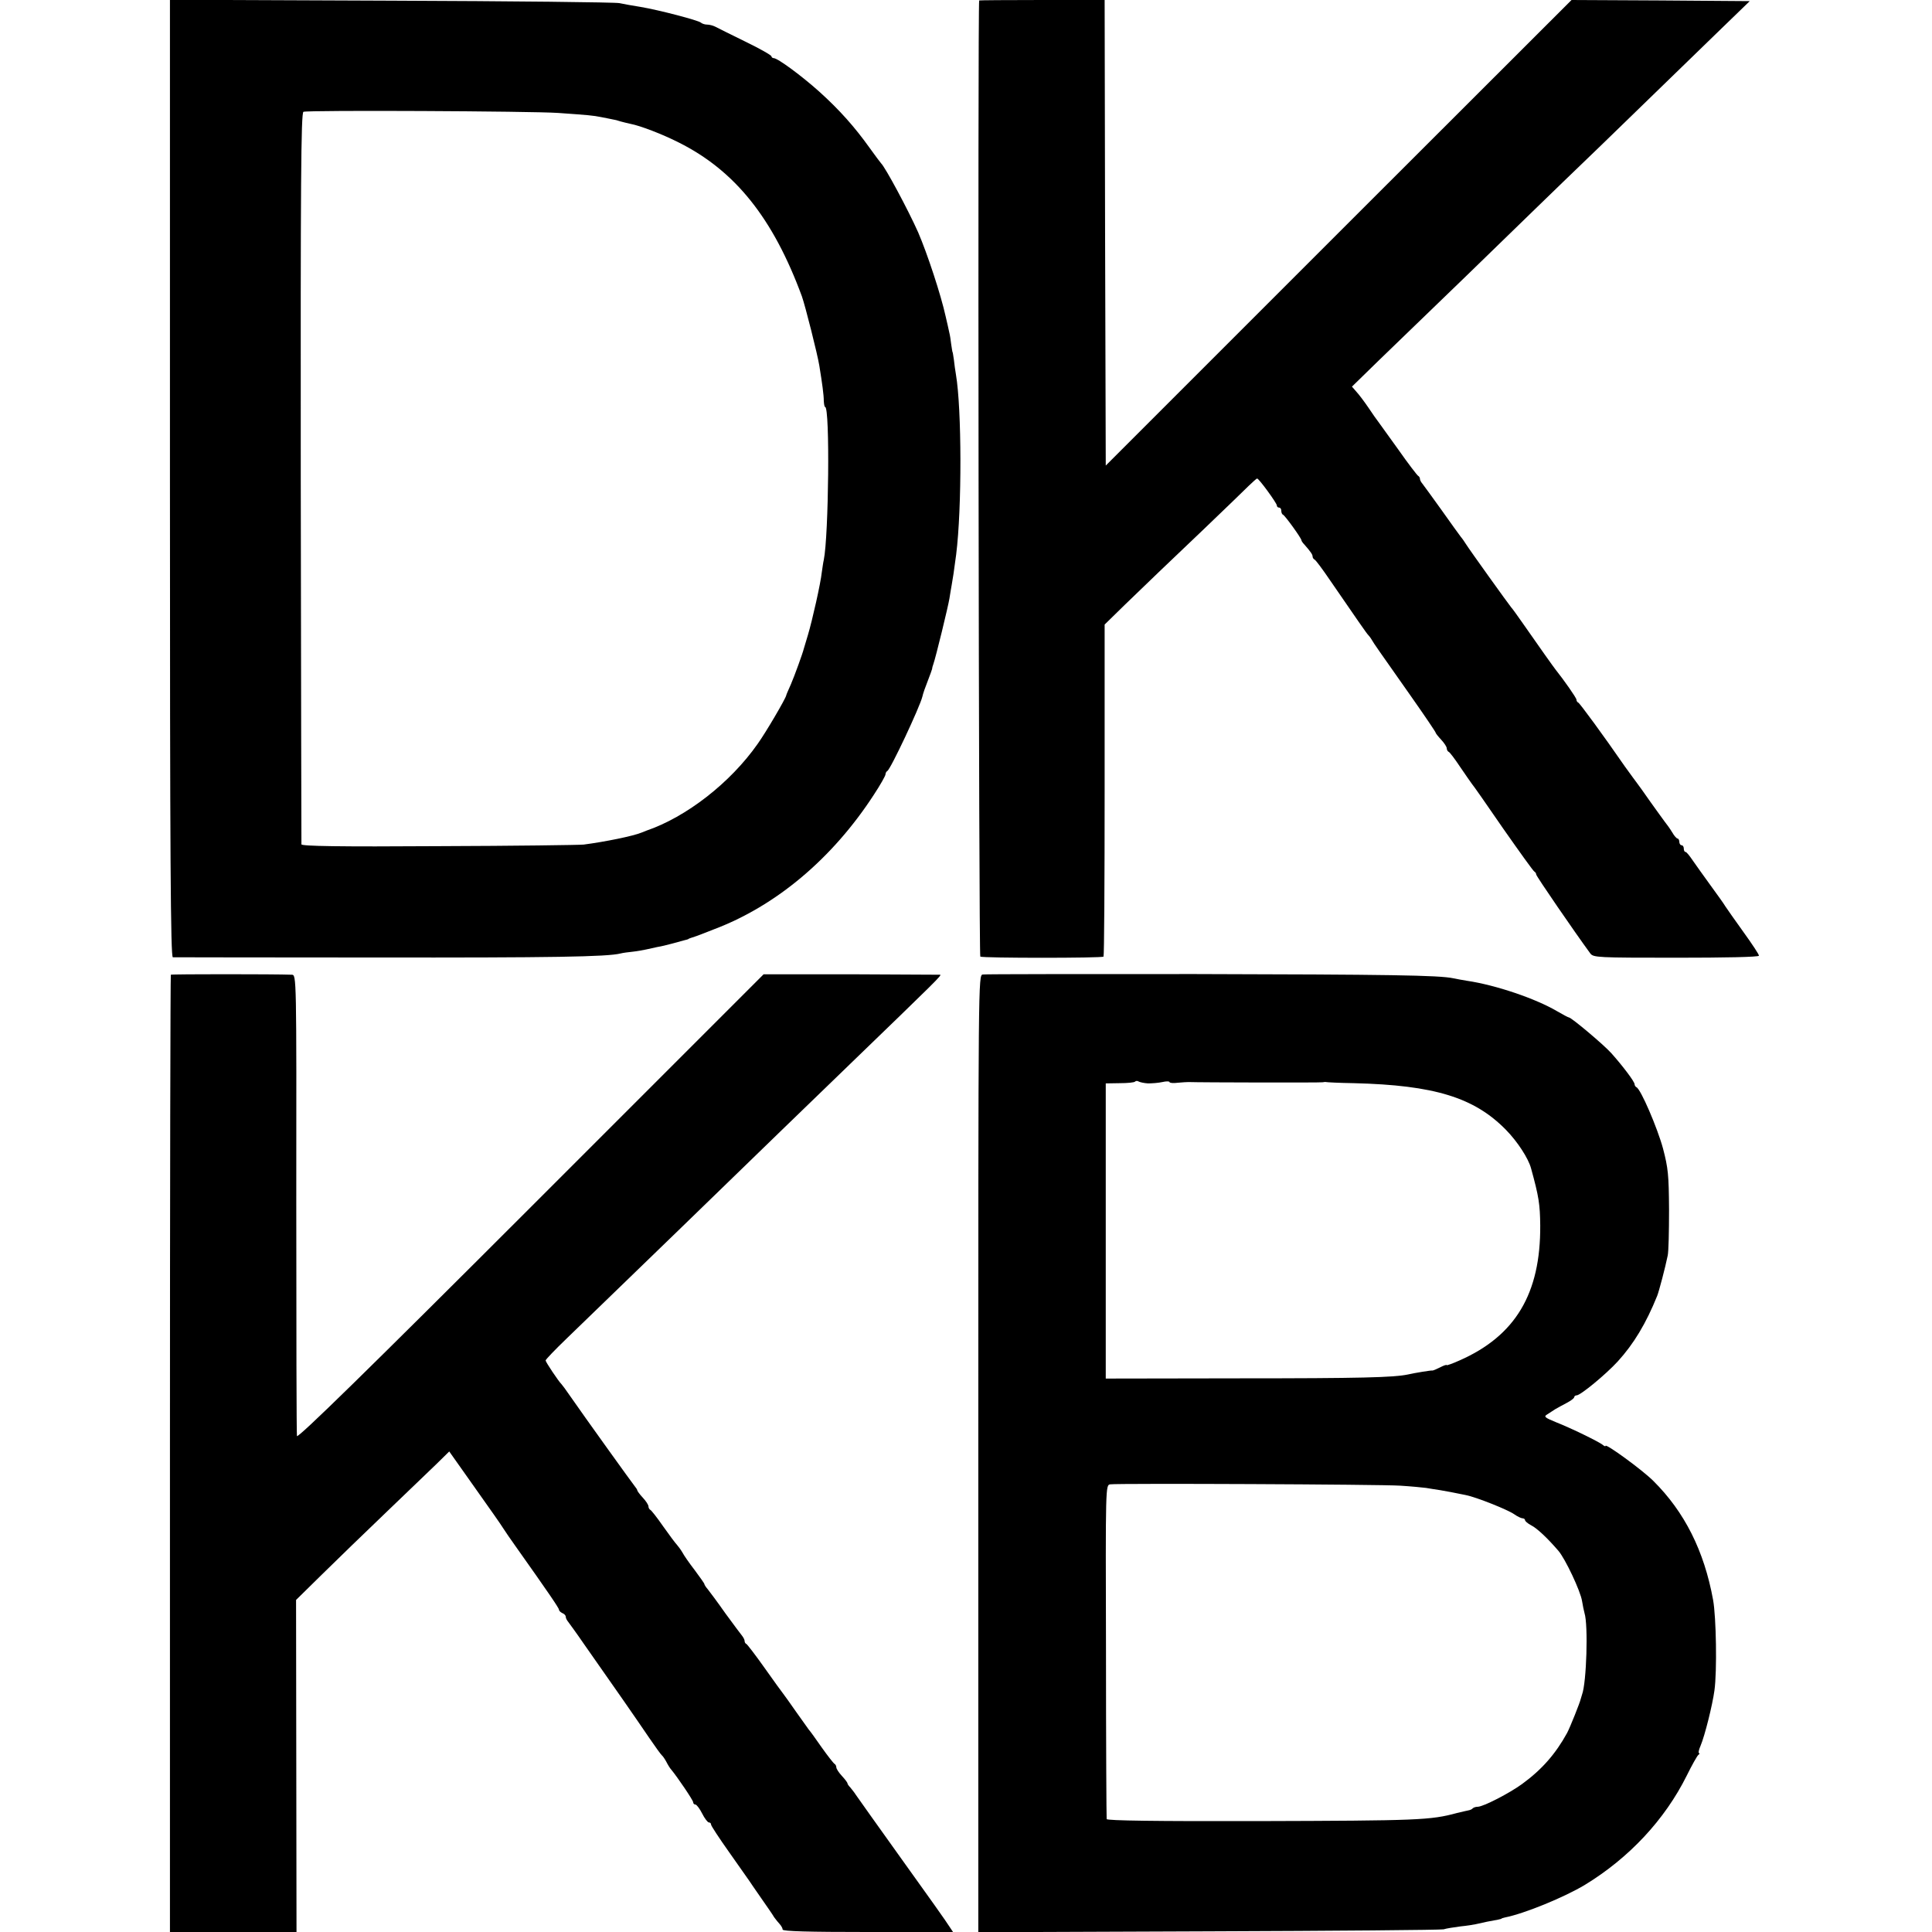
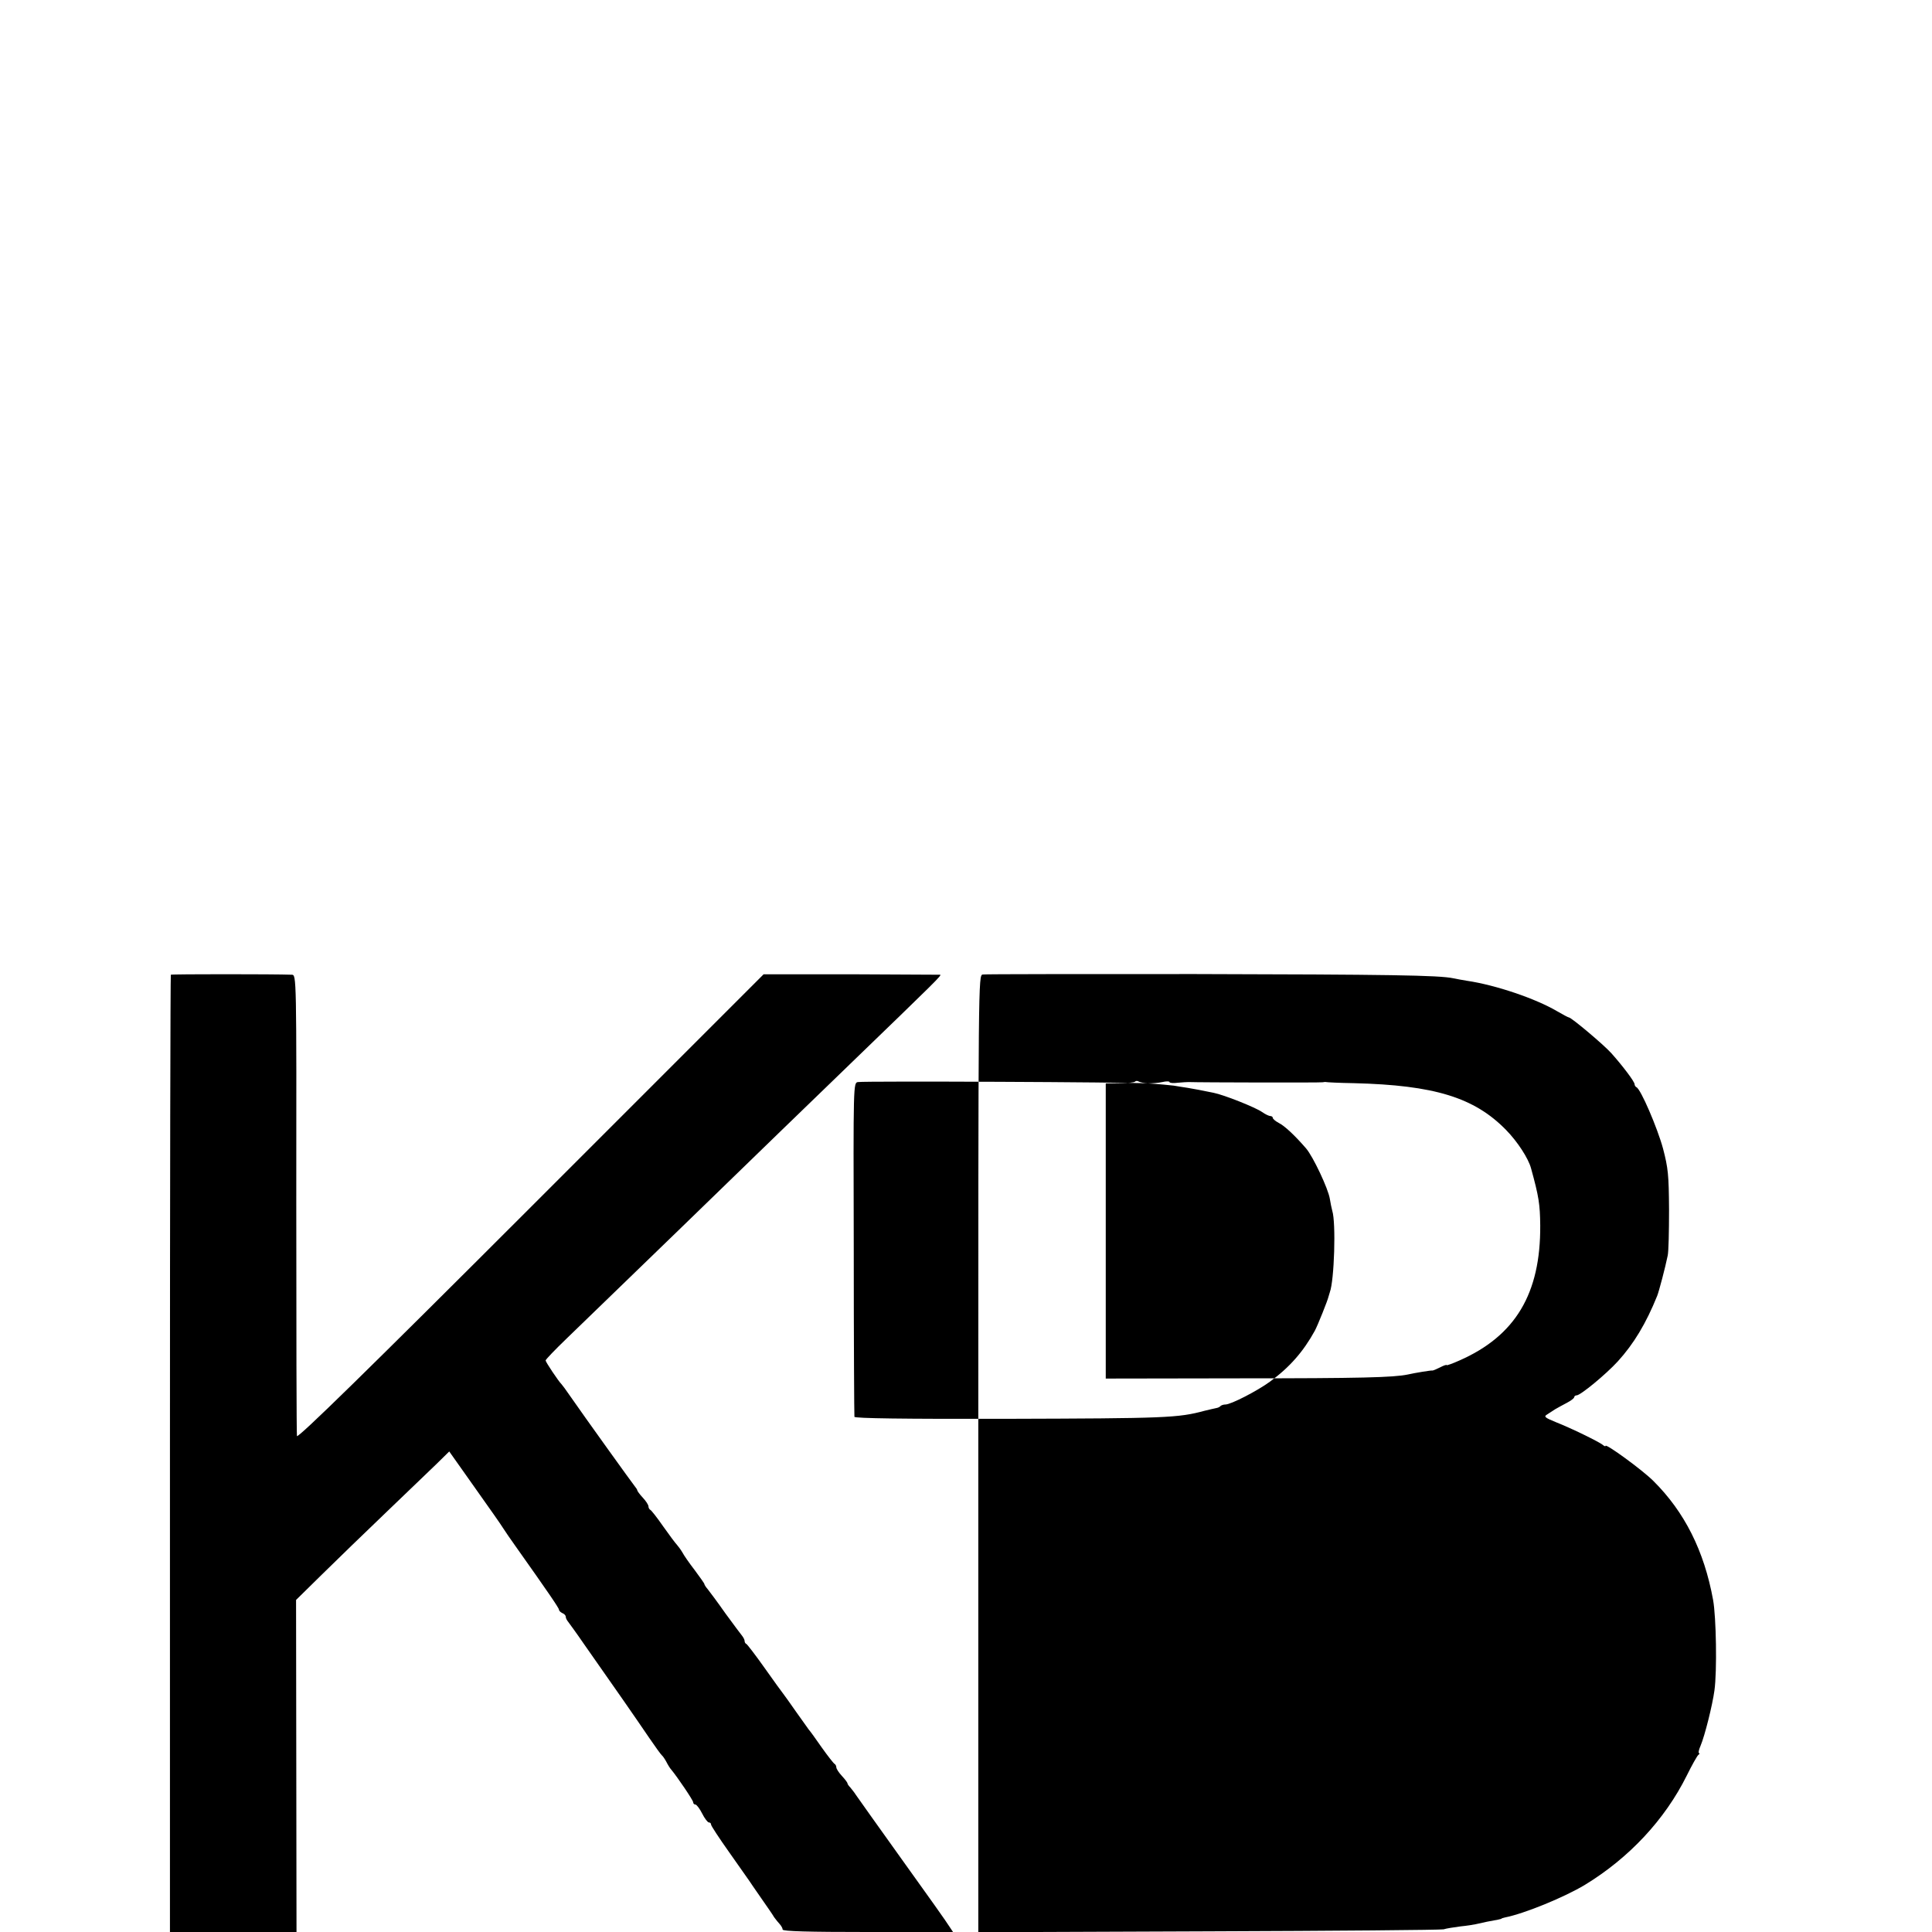
<svg xmlns="http://www.w3.org/2000/svg" version="1.0" width="864pt" height="864pt" viewBox="0 0 864 864" preserveAspectRatio="xMidYMid meet">
  <g transform="translate(0,864) scale(0.1,-0.1)" fill="#000000" stroke="none">
-     <path d="M760 6501 c0 -1706 3 -2141 13 -2142 6 0 410 -1 897 -1 800 -1 1045 3 1105 18 11 3 36 6 55 8 19 2 46 7 60 10 14 3 36 8 50 11 14 2 43 9 65 15 22 6 47 13 55 15 8 2 16 4 18 5 1 2 5 3 10 5 4 1 16 5 27 9 11 4 45 17 75 29 280 105 533 318 718 603 29 44 52 85 52 91 0 6 4 13 8 15 14 6 146 287 157 333 1 5 5 19 9 30 28 74 36 95 35 98 0 1 2 9 5 17 11 31 66 257 72 294 3 21 8 48 10 60 4 21 11 66 20 136 26 207 25 653 -1 805 -3 17 -7 46 -9 65 -3 19 -5 35 -6 35 -1 0 -3 15 -6 34 -2 19 -6 44 -9 55 -2 12 -10 44 -16 71 -21 96 -82 281 -123 376 -45 101 -147 291 -166 309 -3 3 -26 34 -52 70 -65 91 -133 168 -224 250 -78 70 -186 150 -204 150 -5 0 -10 4 -10 8 0 5 -53 35 -117 66 -65 32 -126 62 -135 67 -10 5 -26 9 -36 9 -10 0 -22 4 -28 9 -11 10 -186 56 -269 70 -33 5 -76 13 -95 17 -19 4 -479 9 -1022 11 l-988 4 0 -2140z m1735 1634 c140 -10 155 -11 195 -19 19 -4 42 -8 50 -10 8 -1 24 -5 35 -9 11 -3 31 -8 45 -11 43 -8 142 -46 215 -83 252 -126 422 -338 551 -688 15 -42 70 -260 78 -310 13 -80 20 -131 20 -157 1 -16 3 -28 6 -28 22 0 16 -577 -6 -684 -3 -12 -6 -37 -9 -56 -5 -48 -42 -213 -62 -280 -9 -30 -17 -57 -18 -60 -5 -21 -42 -123 -58 -160 -11 -25 -21 -47 -21 -50 -3 -15 -90 -164 -128 -217 -122 -174 -319 -327 -498 -388 -3 -1 -12 -5 -20 -8 -38 -16 -167 -42 -260 -54 -19 -2 -311 -6 -647 -7 -448 -3 -613 0 -615 8 0 6 -2 745 -3 1641 -1 1310 1 1631 12 1635 19 8 1023 3 1138 -5z" />
-     <path d="M4379 8638 c-7 -15 -2 -4271 5 -4276 12 -7 544 -7 551 0 3 3 5 338 5 745 l0 740 91 89 c126 122 161 155 354 339 92 88 182 175 200 193 18 17 34 32 37 32 8 0 88 -110 88 -120 0 -6 5 -10 10 -10 6 0 10 -6 10 -14 0 -8 3 -16 8 -18 9 -4 82 -105 82 -114 0 -3 6 -12 13 -19 29 -33 37 -45 37 -54 0 -5 4 -11 8 -13 5 -1 36 -43 70 -93 119 -173 165 -240 171 -245 3 -3 11 -13 16 -22 11 -19 24 -37 178 -256 59 -84 107 -155 107 -158 0 -3 11 -17 25 -32 14 -15 25 -32 25 -39 0 -6 4 -13 8 -15 5 -1 28 -32 52 -68 24 -36 48 -69 52 -75 5 -5 68 -95 140 -200 73 -104 135 -191 140 -193 4 -2 8 -8 8 -13 0 -7 173 -259 242 -353 14 -18 31 -19 384 -19 217 0 369 3 370 9 1 5 -31 53 -70 107 -39 54 -75 106 -81 115 -5 9 -35 51 -65 92 -30 41 -66 92 -80 112 -14 21 -28 38 -32 38 -5 0 -8 7 -8 15 0 8 -4 15 -10 15 -5 0 -10 7 -10 15 0 8 -4 15 -8 15 -4 0 -15 12 -24 28 -9 15 -24 36 -33 47 -8 11 -38 52 -65 90 -27 39 -53 75 -57 80 -5 6 -30 41 -57 78 -96 139 -201 282 -208 285 -5 2 -8 8 -8 13 0 8 -57 89 -93 134 -8 10 -73 101 -148 209 -23 33 -46 65 -51 70 -11 13 -189 261 -203 284 -5 8 -15 23 -22 31 -7 9 -46 63 -87 121 -41 58 -80 110 -85 117 -6 7 -11 16 -11 22 0 5 -4 11 -8 13 -4 2 -45 55 -89 118 -45 63 -86 120 -90 125 -5 6 -24 33 -42 60 -19 28 -43 60 -55 73 l-20 23 124 121 c207 199 597 577 695 673 51 50 182 176 292 282 189 183 256 248 543 527 l125 121 -399 3 -398 2 -1042 -1041 -1041 -1041 -3 1041 -2 1041 -280 0 c-154 0 -281 -1 -281 -2z" />
    <path d="M764 4281 c-2 -2 -4 -967 -4 -2143 l0 -2138 283 0 283 0 -1 743 -1 742 117 115 c64 63 192 187 284 275 92 88 194 186 226 217 l58 57 63 -89 c141 -199 164 -232 178 -254 8 -13 33 -49 55 -80 151 -213 195 -278 195 -285 0 -5 7 -11 15 -15 8 -3 15 -10 15 -16 0 -6 5 -16 11 -23 5 -7 37 -50 69 -97 33 -47 64 -92 70 -100 35 -49 179 -256 222 -320 28 -41 54 -77 58 -80 4 -3 13 -16 20 -29 7 -14 17 -30 22 -35 28 -34 98 -137 98 -146 0 -5 4 -10 10 -10 5 0 19 -18 30 -40 11 -22 25 -40 30 -40 6 0 10 -4 10 -10 0 -5 36 -60 80 -122 44 -62 84 -120 90 -128 5 -8 30 -44 55 -80 25 -36 51 -73 57 -84 7 -10 19 -24 26 -32 6 -7 12 -17 12 -23 0 -8 117 -11 381 -11 l381 0 -16 24 c-8 14 -103 148 -211 298 -107 150 -201 281 -208 292 -6 10 -18 24 -24 32 -7 7 -13 15 -13 19 0 3 -11 18 -25 33 -14 15 -25 32 -25 39 0 6 -4 13 -8 15 -4 2 -30 35 -57 73 -27 39 -53 75 -58 80 -4 6 -30 42 -57 80 -27 39 -53 75 -57 80 -5 6 -42 57 -83 115 -41 58 -78 106 -82 108 -5 2 -8 8 -8 13 0 6 -5 15 -10 22 -6 7 -40 53 -76 102 -35 50 -71 98 -79 108 -8 9 -15 20 -15 23 0 3 -20 31 -43 62 -24 31 -49 67 -55 79 -7 12 -18 27 -25 35 -7 7 -35 45 -62 83 -27 39 -53 72 -57 73 -4 2 -8 9 -8 15 0 7 -11 24 -25 39 -14 15 -25 30 -25 33 0 3 -5 11 -11 18 -10 12 -225 311 -288 402 -19 28 -37 52 -40 55 -12 11 -71 99 -71 106 0 4 42 48 94 98 205 198 837 810 964 934 58 56 195 189 305 295 385 372 411 397 401 398 -5 0 -185 1 -399 2 l-390 0 -1041 -1041 c-731 -731 -1043 -1036 -1046 -1024 -2 9 -3 477 -3 1040 1 1022 1 1022 -20 1023 -76 3 -537 3 -541 0z" />
-     <path d="M4395 4282 c-20 -3 -20 -9 -20 -2143 l0 -2140 1030 4 c567 2 1039 6 1051 9 12 4 45 9 75 13 30 3 61 8 69 10 8 2 31 7 50 11 45 8 65 12 65 14 0 1 7 3 15 5 87 17 267 91 358 146 197 120 357 291 455 488 23 47 47 89 52 93 6 4 7 8 3 8 -4 0 -1 15 7 33 19 45 53 181 62 247 12 86 8 328 -6 405 -40 220 -128 394 -267 532 -50 50 -214 169 -214 157 0 -4 -6 -1 -13 5 -18 14 -138 73 -209 101 -49 20 -55 25 -40 34 9 6 26 17 37 24 11 6 35 20 53 29 17 9 32 20 32 25 0 4 5 8 11 8 17 0 131 94 184 152 71 78 126 169 176 293 8 20 36 126 47 180 4 17 6 109 6 205 -1 156 -4 186 -27 274 -25 92 -100 267 -119 274 -4 2 -8 8 -8 13 0 12 -54 83 -104 139 -34 38 -179 160 -190 160 -3 0 -27 13 -53 28 -95 56 -274 117 -403 136 -19 3 -46 8 -60 11 -65 14 -293 17 -1155 19 -511 0 -939 0 -950 -2z m739 -487 c17 0 46 2 64 6 17 4 32 4 32 0 0 -4 17 -6 38 -3 20 2 42 3 47 3 53 -2 592 -3 600 -1 6 1 12 2 15 1 3 -1 59 -4 125 -5 360 -9 538 -64 680 -209 51 -52 100 -127 112 -172 35 -127 40 -161 41 -255 2 -305 -111 -494 -361 -604 -31 -14 -57 -23 -57 -21 0 3 -13 -1 -30 -10 -16 -8 -32 -15 -35 -14 -5 1 -75 -10 -110 -18 -63 -13 -210 -17 -750 -17 l-600 -1 0 660 0 660 62 1 c35 0 66 3 69 7 4 4 11 4 17 0 6 -3 24 -7 41 -8z m1128 -1799 c48 -3 100 -8 115 -10 16 -3 44 -7 63 -10 35 -6 56 -10 115 -22 46 -9 187 -65 217 -86 14 -10 31 -18 37 -18 6 0 11 -4 11 -8 0 -5 12 -15 27 -23 26 -13 72 -56 122 -114 31 -36 99 -180 106 -225 3 -19 8 -43 11 -54 17 -53 9 -311 -11 -364 -2 -7 -5 -16 -6 -20 -3 -15 -48 -128 -61 -152 -51 -93 -113 -164 -201 -228 -56 -41 -174 -102 -199 -102 -8 0 -18 -3 -22 -7 -3 -4 -12 -8 -19 -9 -7 -1 -30 -7 -52 -12 -118 -32 -172 -34 -887 -36 -458 -1 -678 2 -679 9 -1 5 -3 344 -3 752 -2 740 -2 742 19 745 36 5 1208 0 1297 -6z" />
+     <path d="M4395 4282 c-20 -3 -20 -9 -20 -2143 l0 -2140 1030 4 c567 2 1039 6 1051 9 12 4 45 9 75 13 30 3 61 8 69 10 8 2 31 7 50 11 45 8 65 12 65 14 0 1 7 3 15 5 87 17 267 91 358 146 197 120 357 291 455 488 23 47 47 89 52 93 6 4 7 8 3 8 -4 0 -1 15 7 33 19 45 53 181 62 247 12 86 8 328 -6 405 -40 220 -128 394 -267 532 -50 50 -214 169 -214 157 0 -4 -6 -1 -13 5 -18 14 -138 73 -209 101 -49 20 -55 25 -40 34 9 6 26 17 37 24 11 6 35 20 53 29 17 9 32 20 32 25 0 4 5 8 11 8 17 0 131 94 184 152 71 78 126 169 176 293 8 20 36 126 47 180 4 17 6 109 6 205 -1 156 -4 186 -27 274 -25 92 -100 267 -119 274 -4 2 -8 8 -8 13 0 12 -54 83 -104 139 -34 38 -179 160 -190 160 -3 0 -27 13 -53 28 -95 56 -274 117 -403 136 -19 3 -46 8 -60 11 -65 14 -293 17 -1155 19 -511 0 -939 0 -950 -2z m739 -487 c17 0 46 2 64 6 17 4 32 4 32 0 0 -4 17 -6 38 -3 20 2 42 3 47 3 53 -2 592 -3 600 -1 6 1 12 2 15 1 3 -1 59 -4 125 -5 360 -9 538 -64 680 -209 51 -52 100 -127 112 -172 35 -127 40 -161 41 -255 2 -305 -111 -494 -361 -604 -31 -14 -57 -23 -57 -21 0 3 -13 -1 -30 -10 -16 -8 -32 -15 -35 -14 -5 1 -75 -10 -110 -18 -63 -13 -210 -17 -750 -17 l-600 -1 0 660 0 660 62 1 c35 0 66 3 69 7 4 4 11 4 17 0 6 -3 24 -7 41 -8z c48 -3 100 -8 115 -10 16 -3 44 -7 63 -10 35 -6 56 -10 115 -22 46 -9 187 -65 217 -86 14 -10 31 -18 37 -18 6 0 11 -4 11 -8 0 -5 12 -15 27 -23 26 -13 72 -56 122 -114 31 -36 99 -180 106 -225 3 -19 8 -43 11 -54 17 -53 9 -311 -11 -364 -2 -7 -5 -16 -6 -20 -3 -15 -48 -128 -61 -152 -51 -93 -113 -164 -201 -228 -56 -41 -174 -102 -199 -102 -8 0 -18 -3 -22 -7 -3 -4 -12 -8 -19 -9 -7 -1 -30 -7 -52 -12 -118 -32 -172 -34 -887 -36 -458 -1 -678 2 -679 9 -1 5 -3 344 -3 752 -2 740 -2 742 19 745 36 5 1208 0 1297 -6z" />
  </g>
</svg>